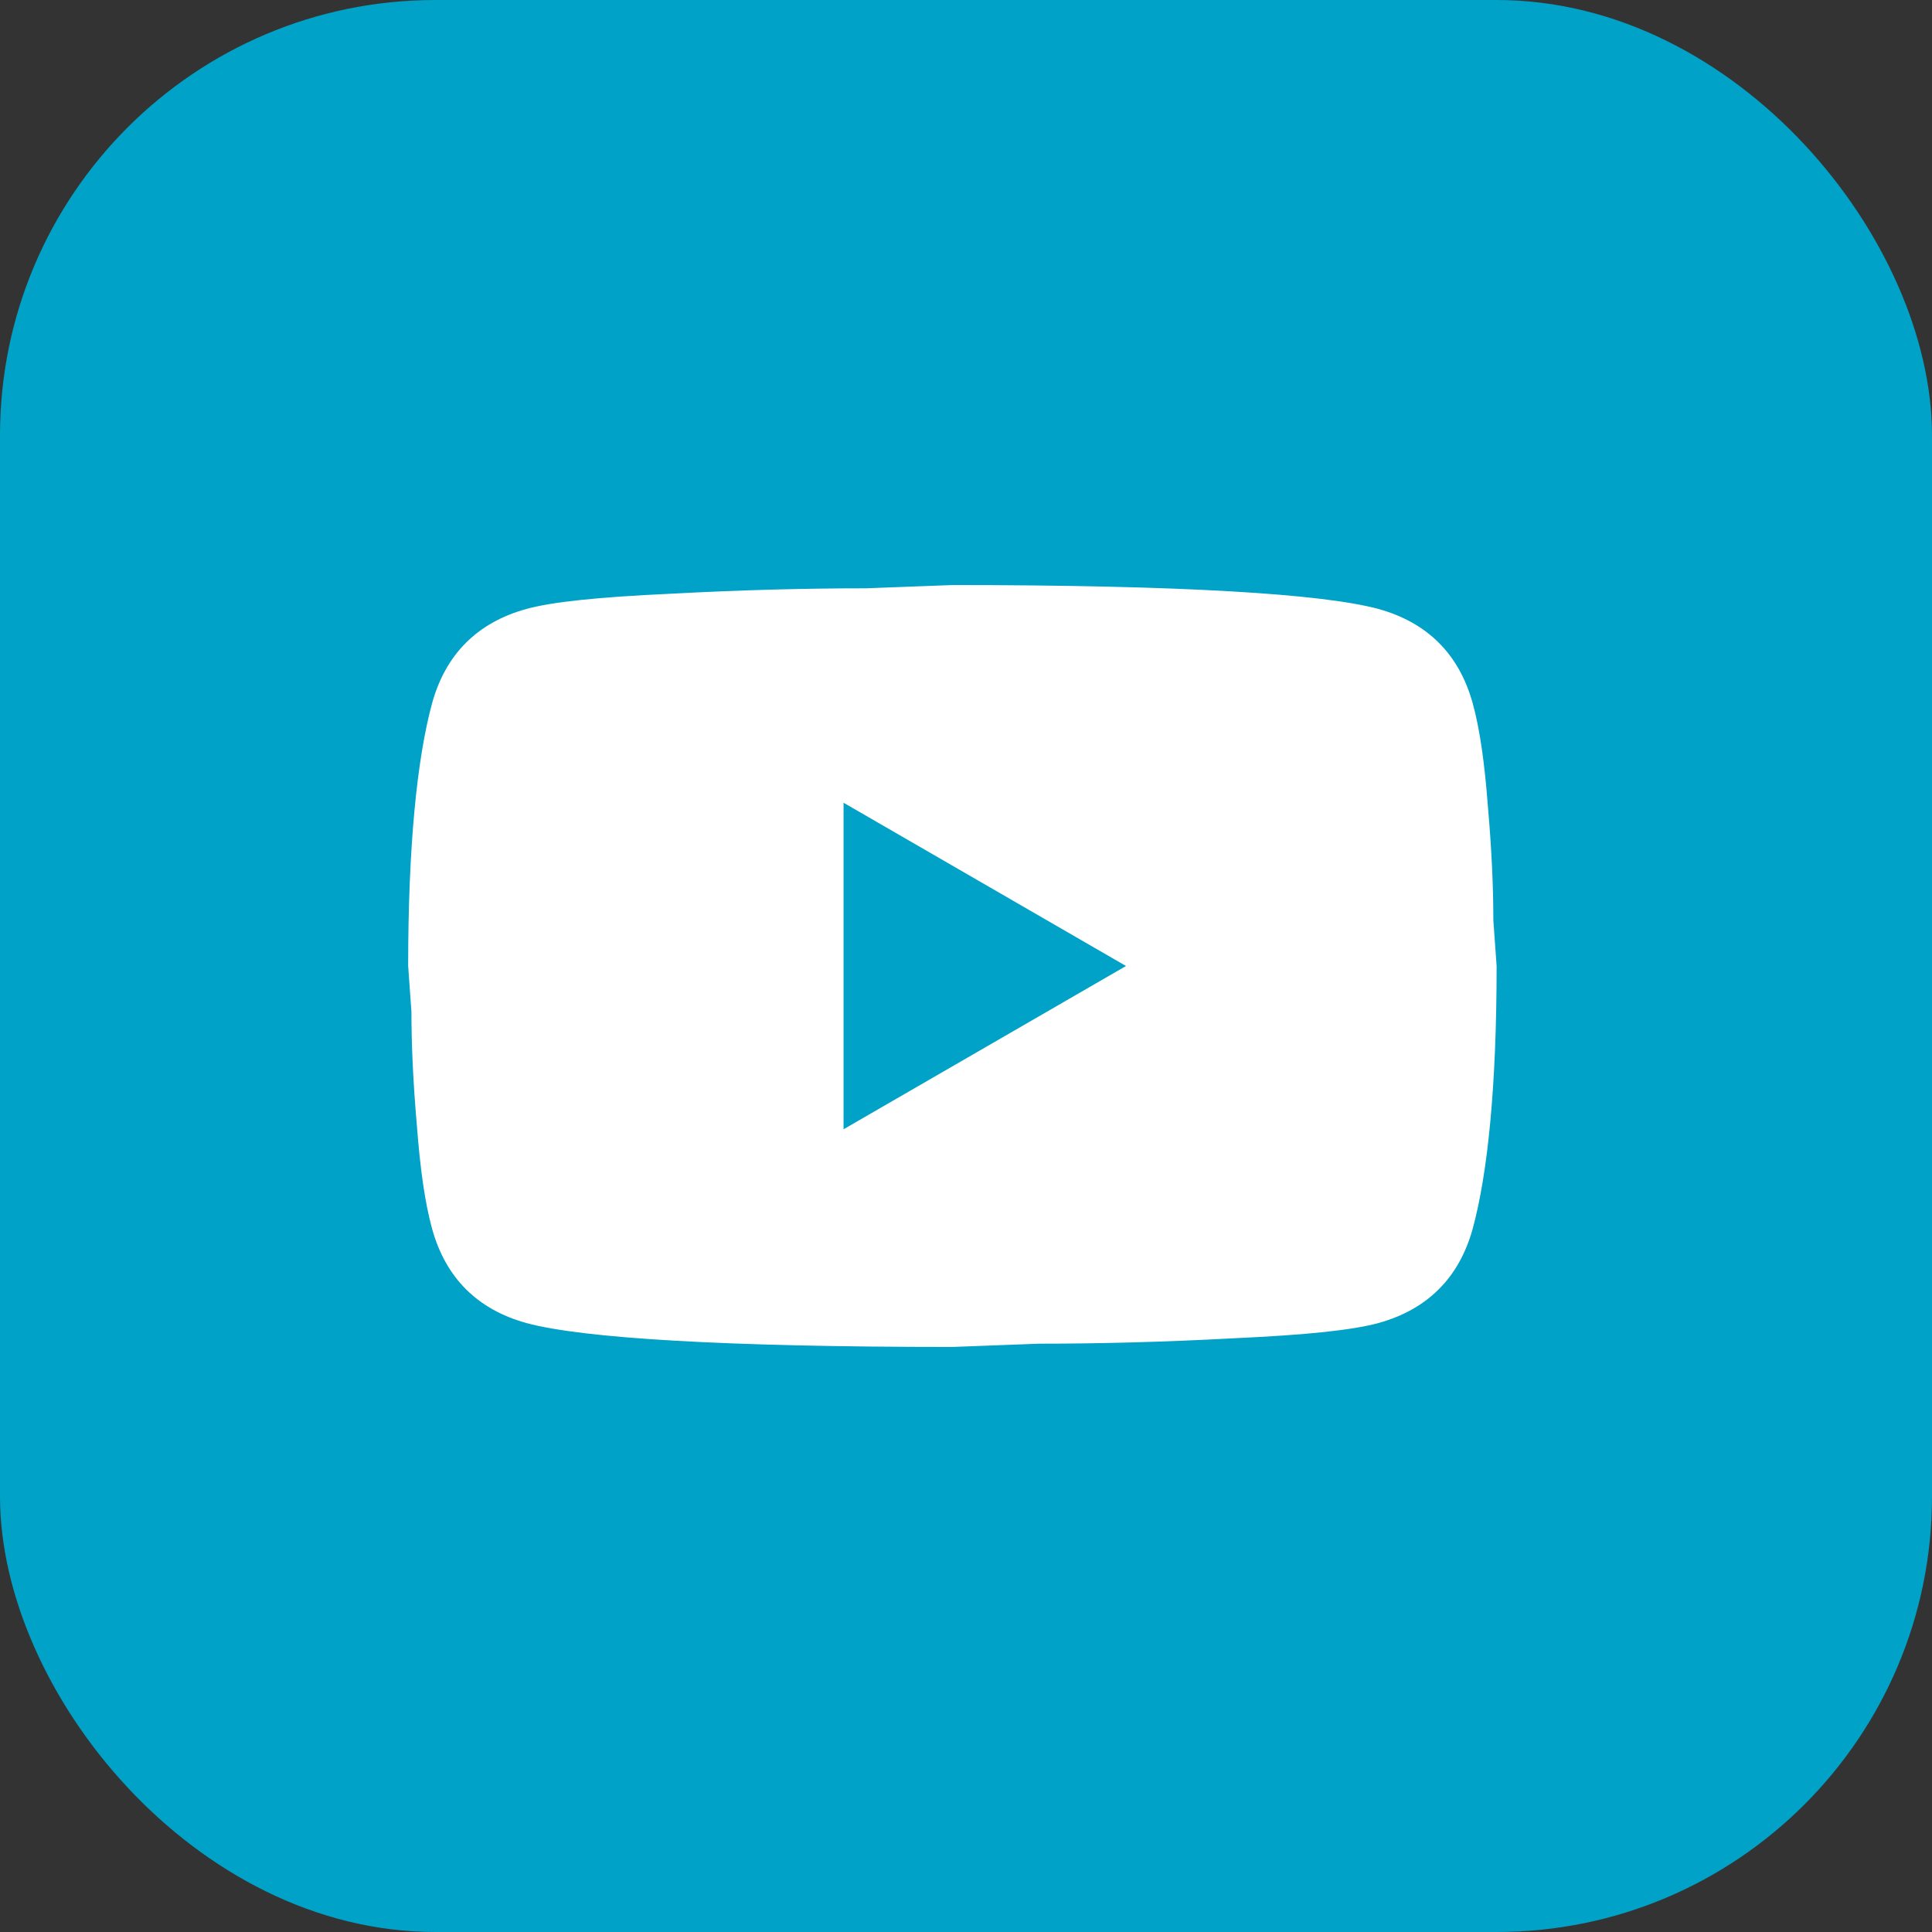
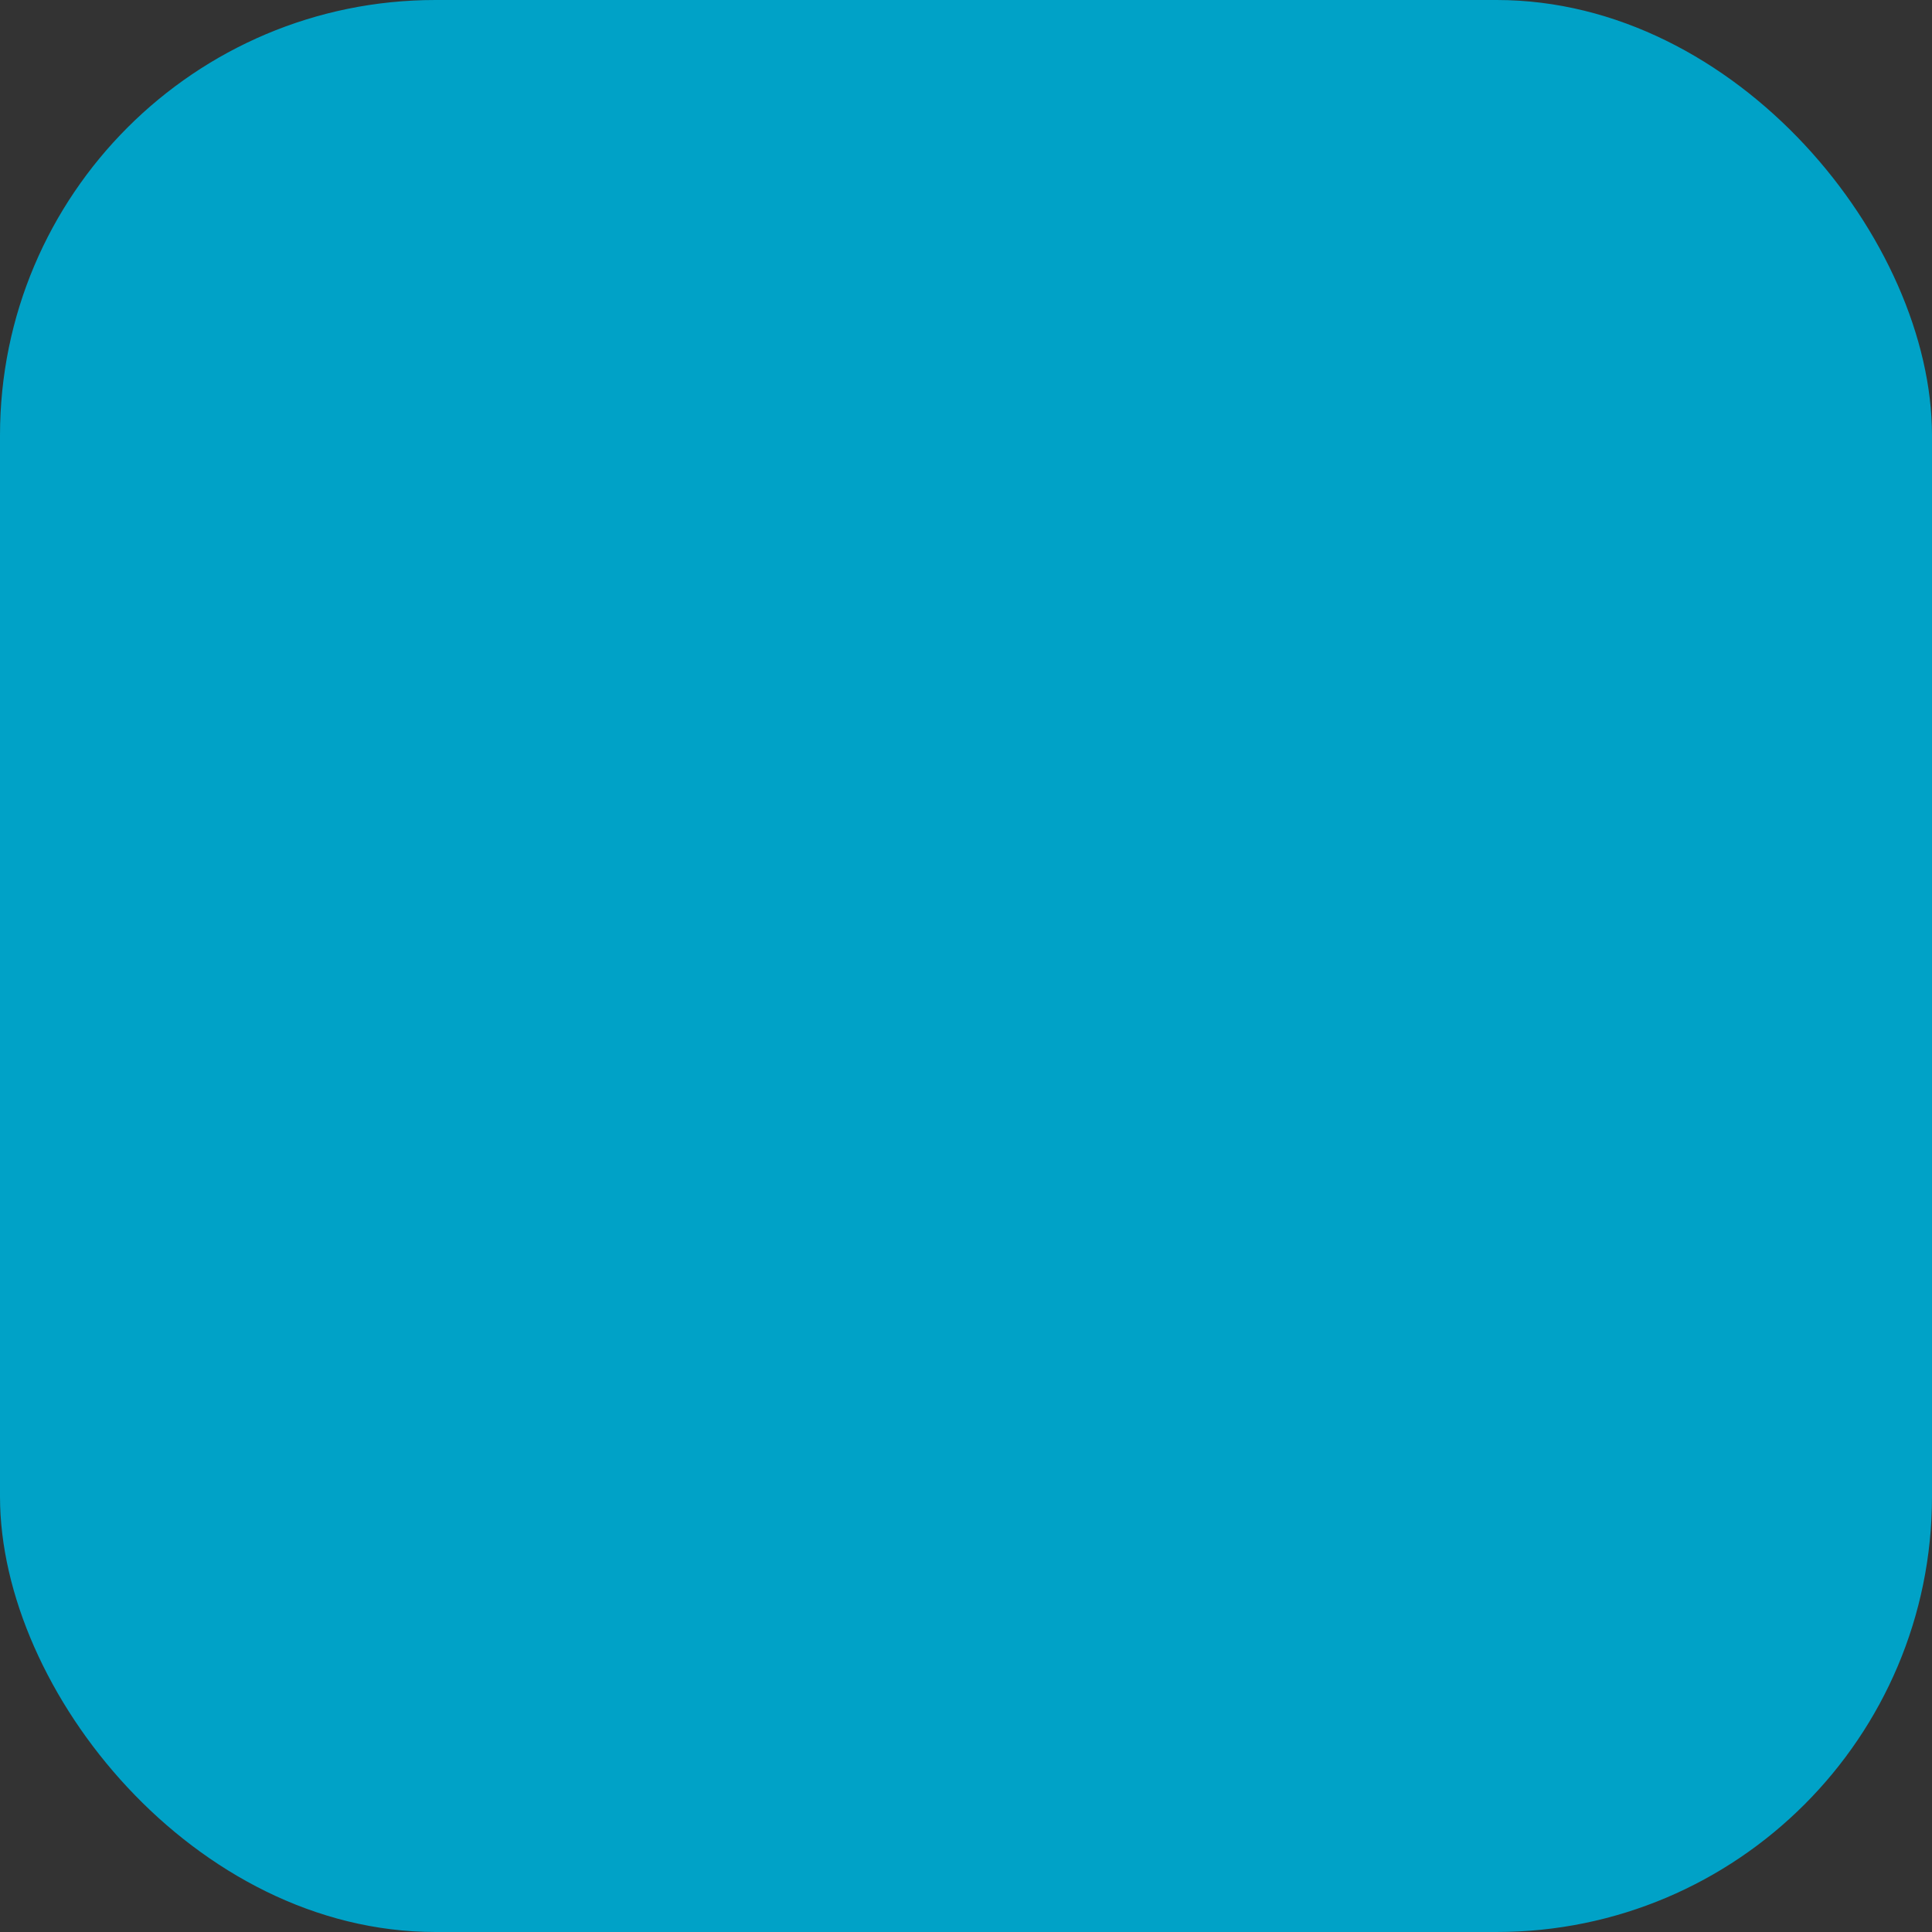
<svg xmlns="http://www.w3.org/2000/svg" fill="none" height="100%" overflow="visible" preserveAspectRatio="none" style="display: block;" viewBox="0 0 35.5 35.5" width="100%">
  <rect x="0" y="0" width="35.5" height="35.5" fill="#333333" stroke="none" />
  <g id="Frame 7">
    <rect fill="#00A2C7" height="35.5" rx="8" width="35.5" />
    <g id="mdi:youtube">
-       <path d="M15.5 20.75L20.69 17.75L15.5 14.75V20.75ZM27.06 12.92C27.19 13.39 27.28 14.02 27.34 14.82C27.41 15.62 27.44 16.31 27.44 16.91L27.5 17.75C27.5 19.94 27.34 21.55 27.06 22.58C26.81 23.48 26.23 24.06 25.33 24.31C24.86 24.44 24 24.53 22.68 24.59C21.38 24.66 20.19 24.69 19.09 24.69L17.5 24.75C13.31 24.75 10.7 24.59 9.67 24.31C8.77 24.06 8.19 23.48 7.94 22.58C7.81 22.11 7.72 21.48 7.66 20.68C7.59 19.88 7.56 19.19 7.56 18.59L7.5 17.75C7.5 15.56 7.66 13.95 7.94 12.92C8.19 12.02 8.77 11.44 9.67 11.19C10.14 11.06 11 10.97 12.32 10.91C13.62 10.84 14.81 10.81 15.91 10.81L17.5 10.75C21.69 10.75 24.3 10.91 25.33 11.19C26.23 11.44 26.81 12.02 27.06 12.92Z" fill="white" id="Vector" />
-     </g>
+       </g>
  </g>
</svg>